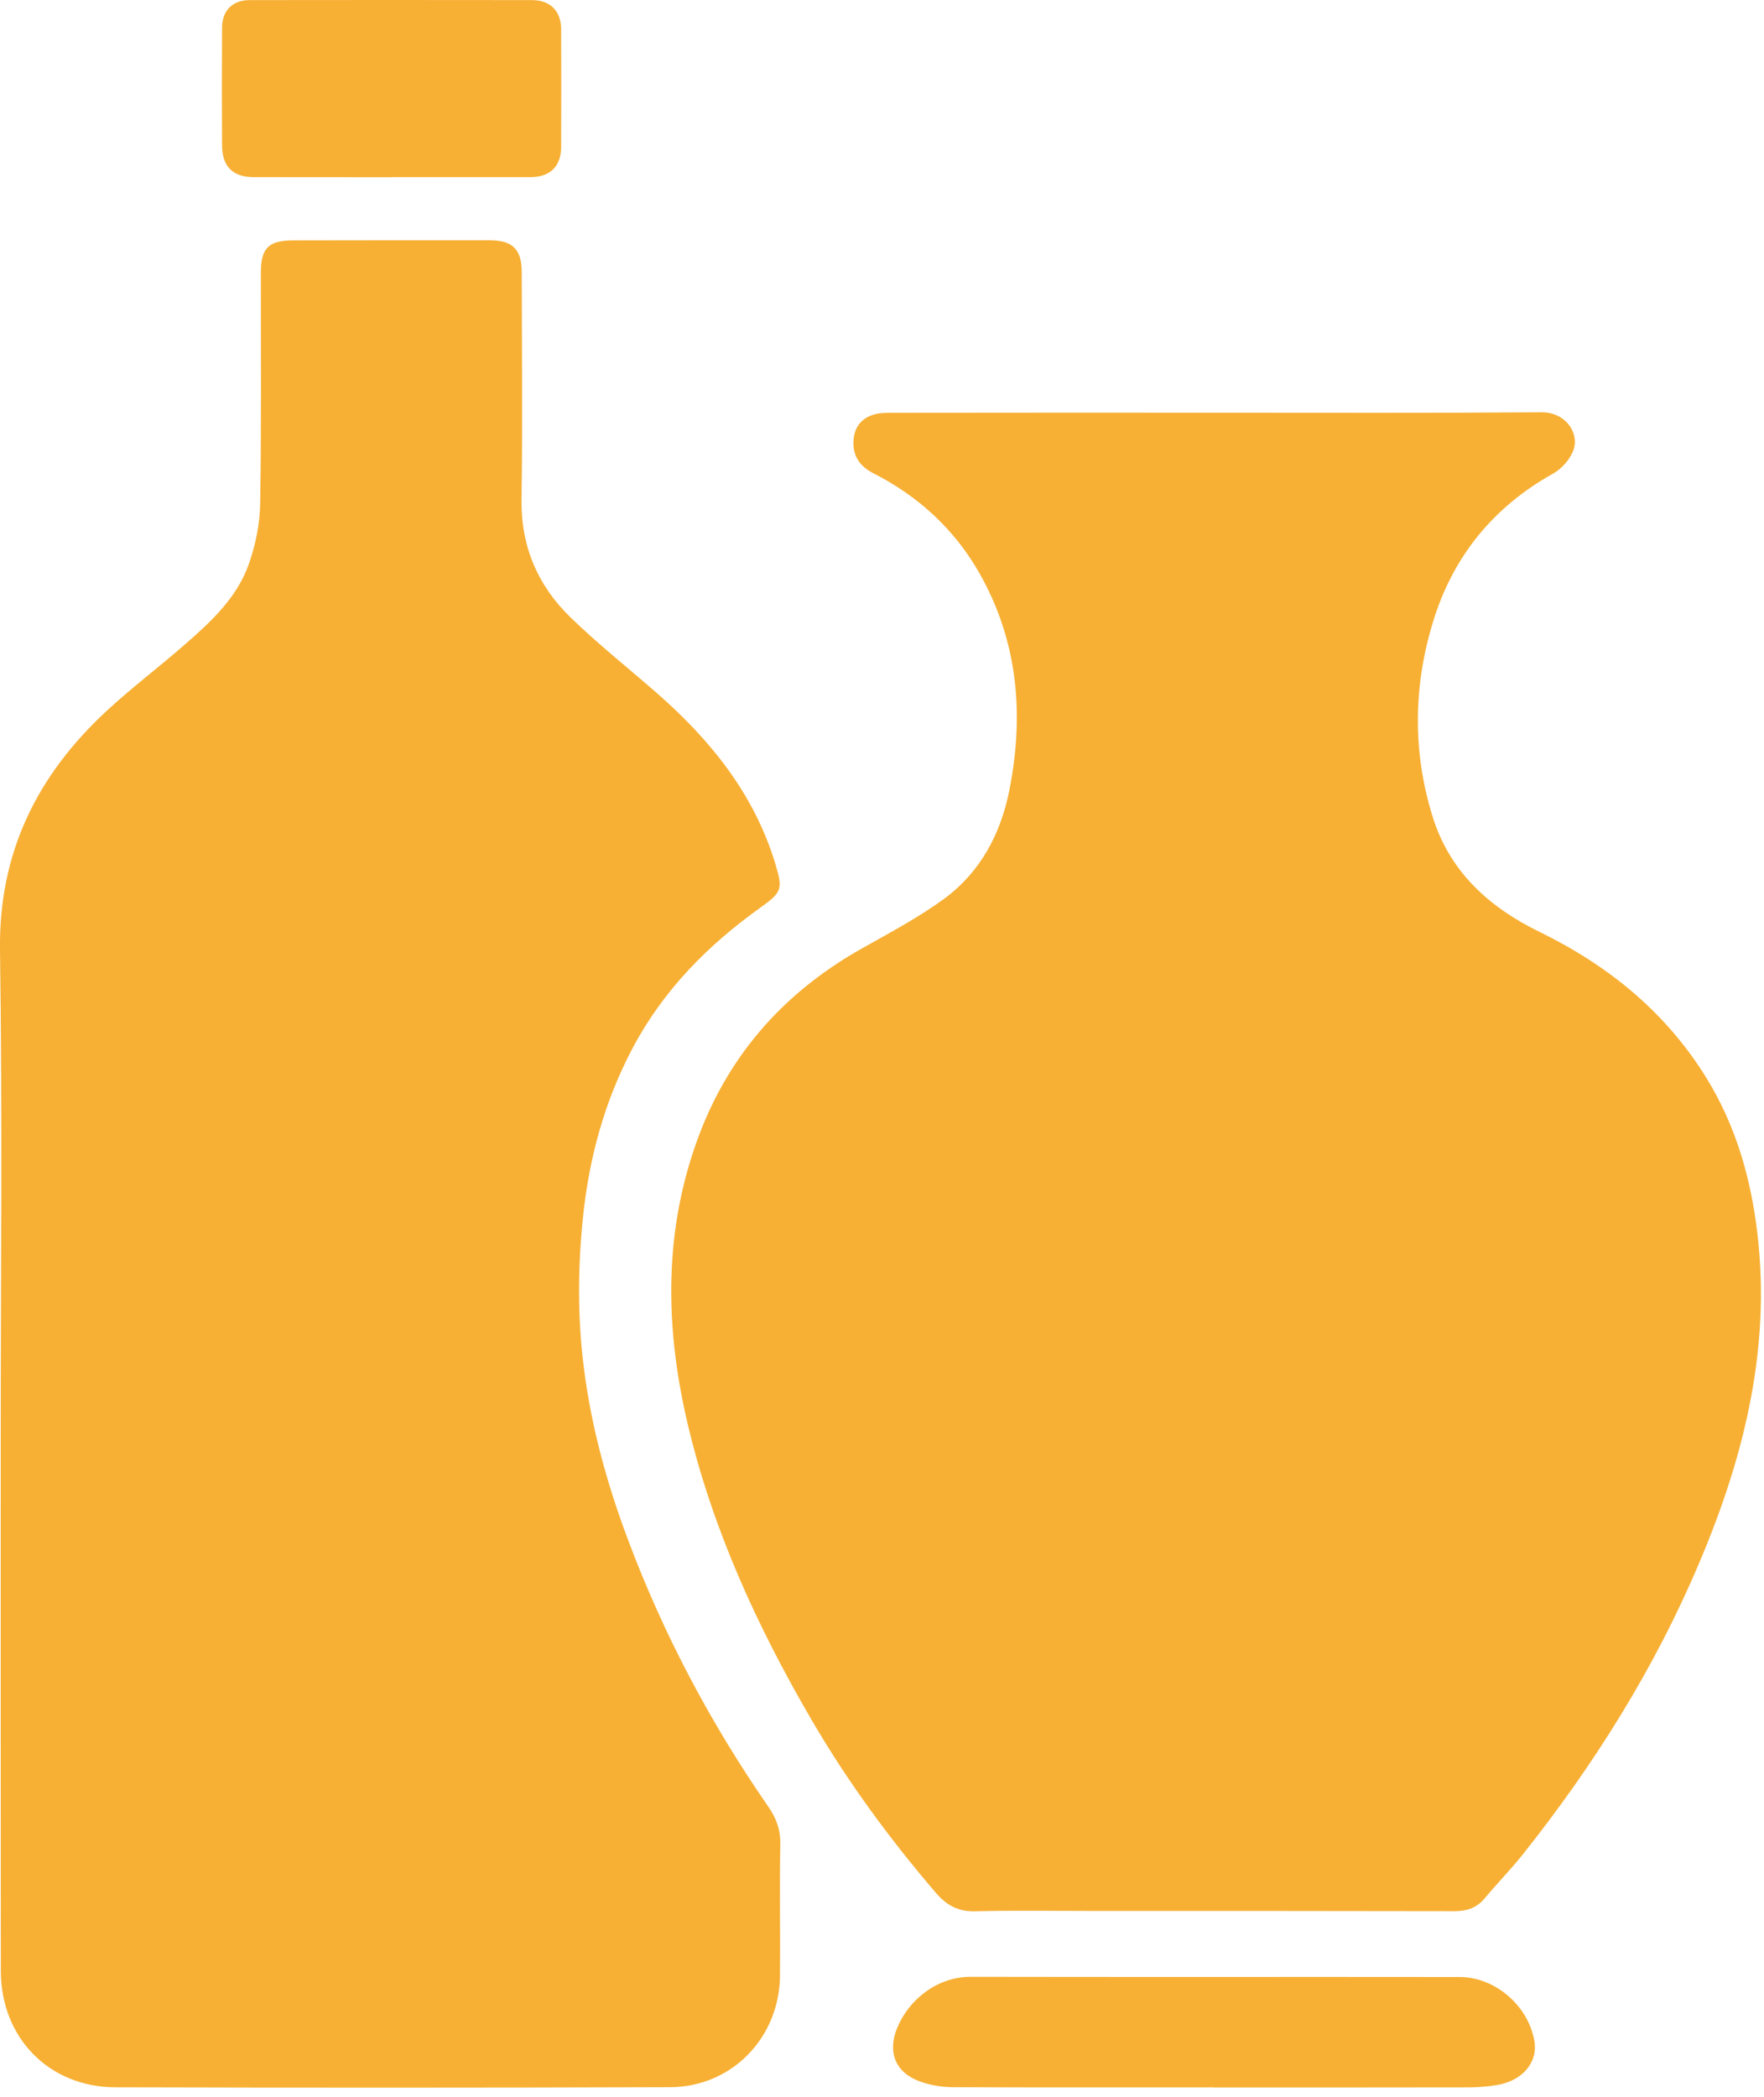
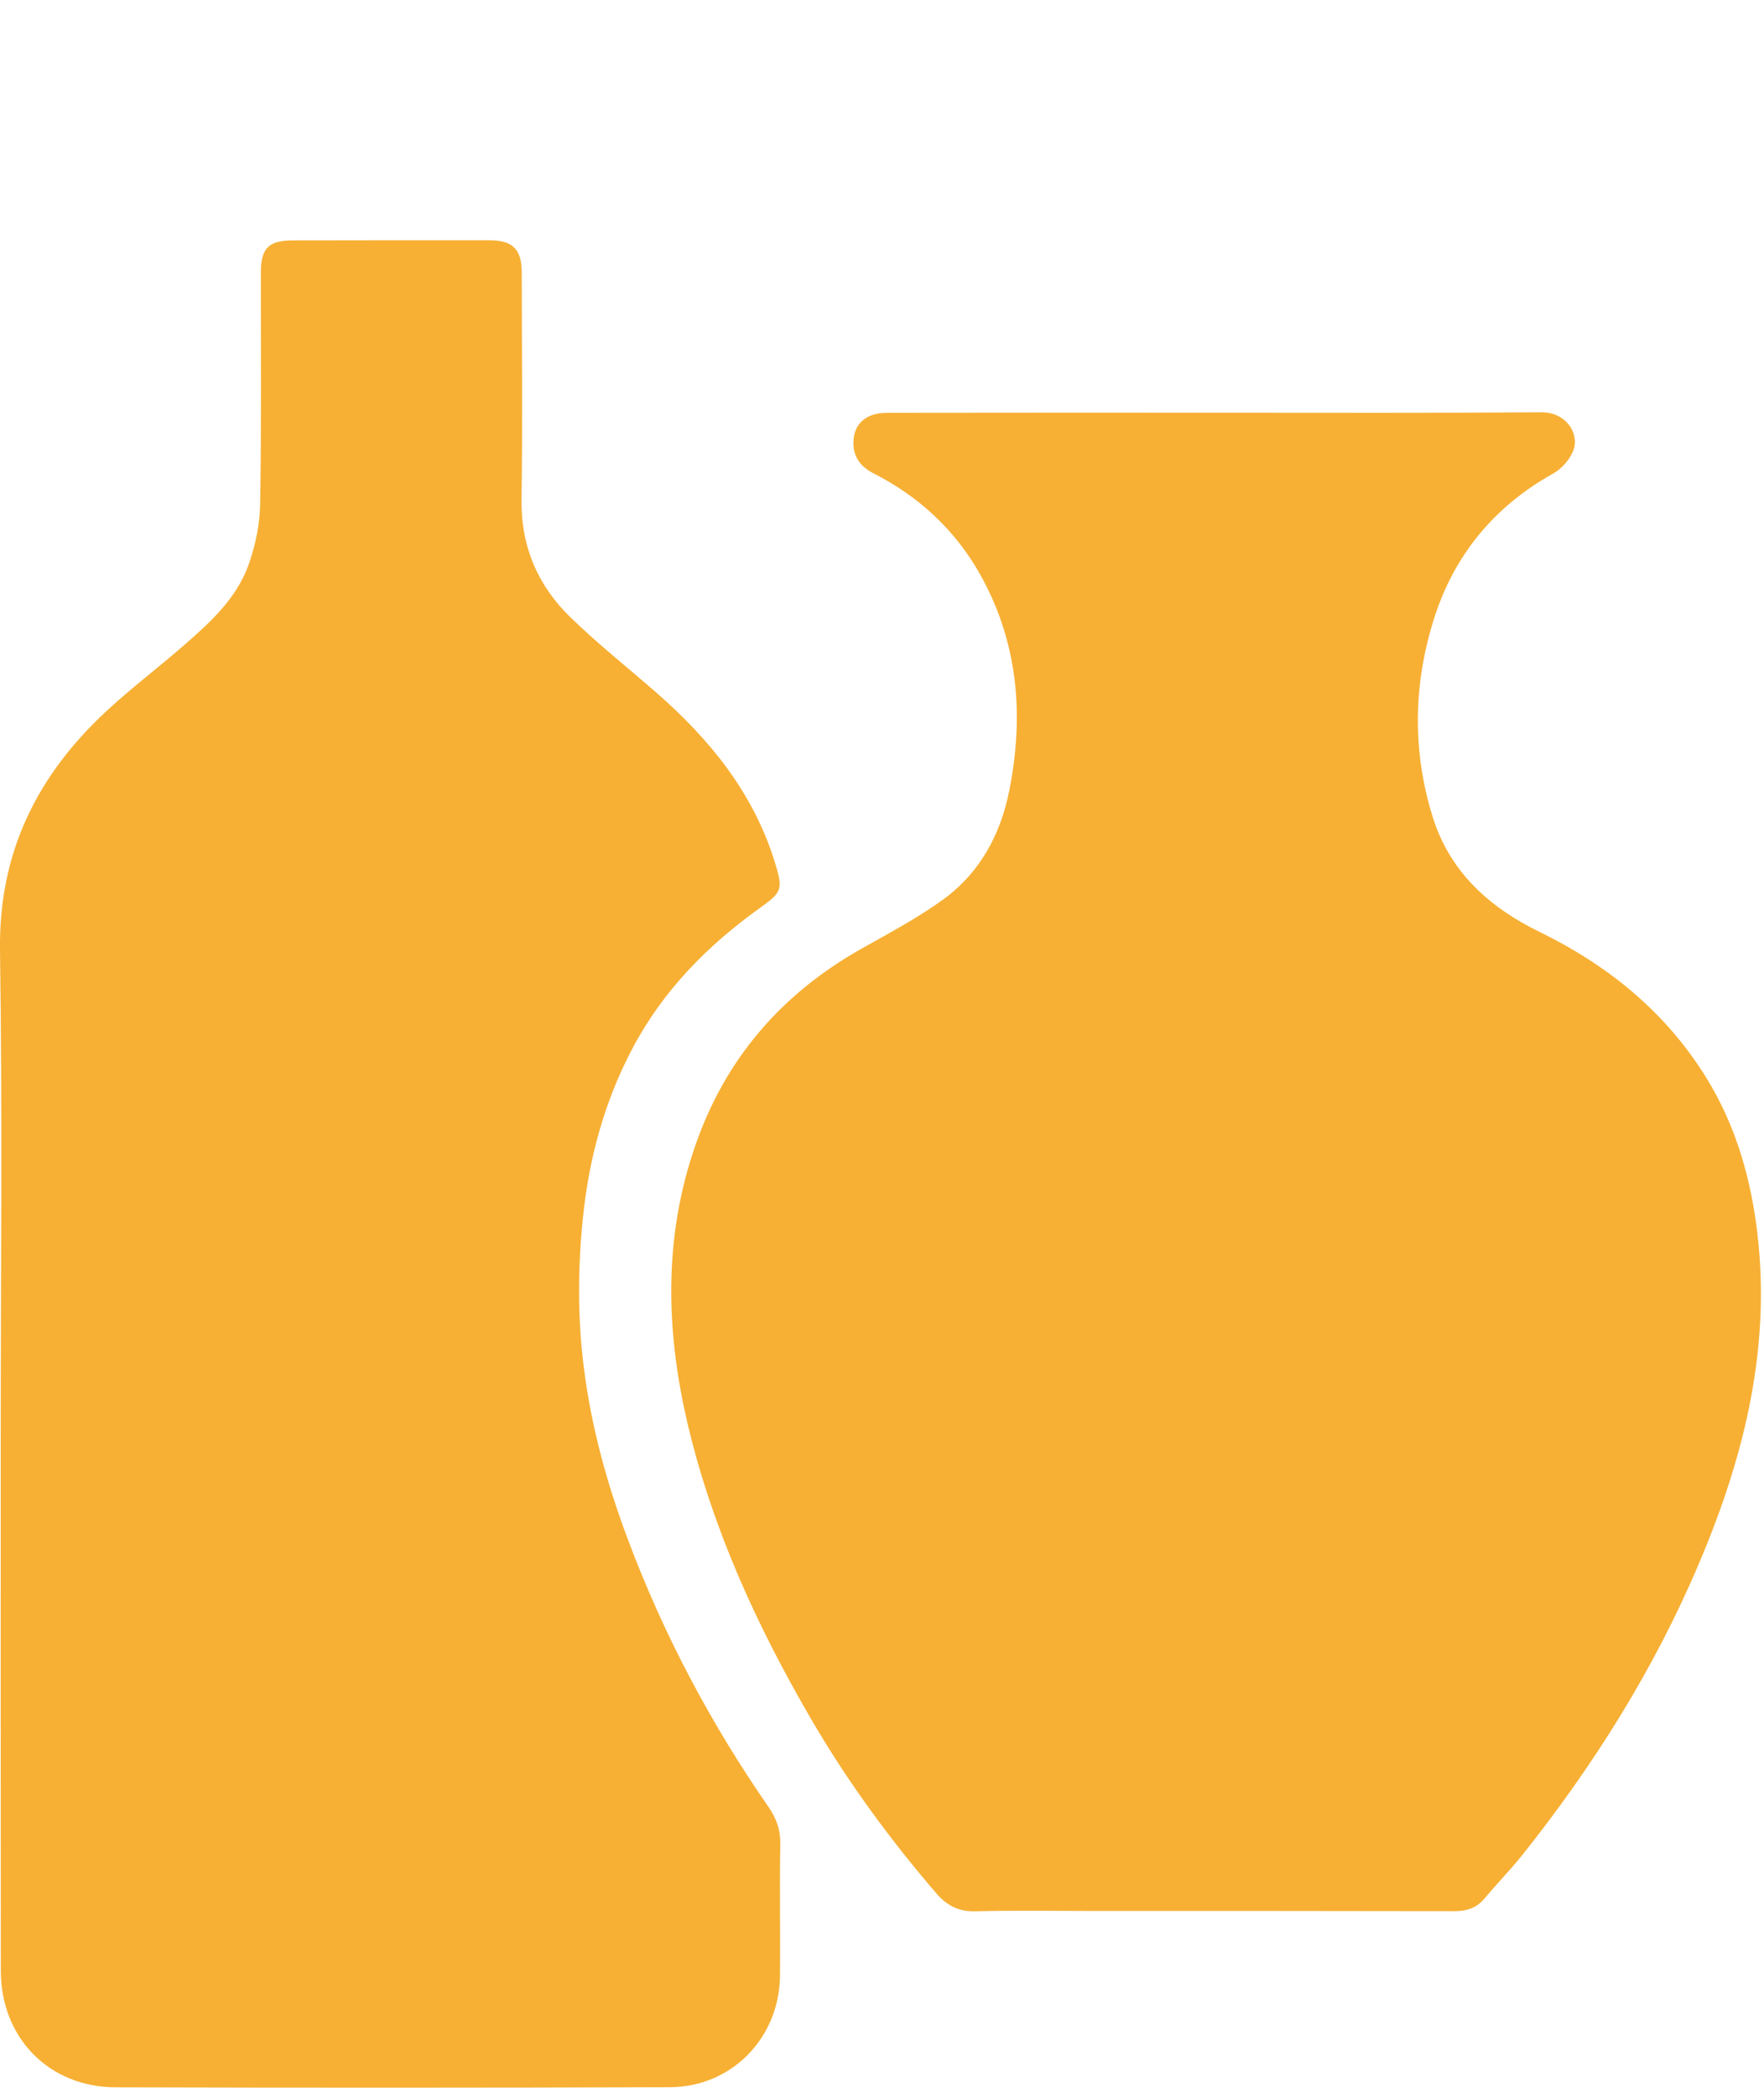
<svg xmlns="http://www.w3.org/2000/svg" version="1.2" viewBox="0 0 175 208" width="175" height="208">
  <title>industrie_verre</title>
  <style>
		.s0 { fill: #f7b034 } 
	</style>
  <path class="s0" d="m120.51 40.93c10.81 0 21.62 0.04 32.43-0.04 2.34-0.01 3.74 1.99 3.17 3.7-0.31 0.92-1.16 1.89-2.02 2.37-5.93 3.31-9.92 8.2-11.9 14.63-1.98 6.42-2.07 12.94-0.07 19.39 1.69 5.46 5.59 8.99 10.59 11.43 6.86 3.35 12.58 7.99 16.61 14.55 2.69 4.38 4.17 9.18 4.88 14.25 1.67 11.87-1.05 23.01-5.64 33.82-4.44 10.48-10.44 20.03-17.52 28.92-1.19 1.49-2.53 2.85-3.75 4.32-0.8 0.95-1.76 1.27-2.99 1.27q-17.62-0.03-35.24-0.02c-4.1 0-8.21-0.07-12.31 0.03-1.68 0.05-2.84-0.59-3.88-1.8-4.64-5.4-8.83-11.12-12.41-17.27-5.33-9.16-9.73-18.74-12.2-29.09-2.22-9.35-2.47-18.69 0.76-27.9 2.99-8.56 8.56-14.96 16.44-19.4 2.78-1.57 5.63-3.07 8.2-4.95 3.6-2.65 5.62-6.43 6.48-10.8 1.48-7.52 0.85-14.78-3-21.54-2.48-4.34-6.04-7.59-10.49-9.86-1.3-0.66-2.06-1.68-1.98-3.2 0.06-1.27 0.69-2.17 1.87-2.58 0.59-0.21 1.27-0.22 1.91-0.22q16.03-0.02 32.06-0.01z" />
  <path class="s0" d="m0.07 143.39c0-16.38 0.17-32.76-0.07-49.14-0.14-9.69 3.68-17.35 10.57-23.74 2.5-2.31 5.23-4.37 7.8-6.62 2.61-2.27 5.18-4.66 6.34-8.02 0.65-1.88 1.07-3.93 1.1-5.91 0.13-7.64 0.06-15.29 0.07-22.93 0-2.42 0.76-3.19 3.2-3.19q9.75-0.02 19.51-0.01c2.27 0 3.17 0.91 3.17 3.17 0.01 7.52 0.09 15.04-0.02 22.56-0.06 4.64 1.61 8.51 4.84 11.65 2.7 2.63 5.67 4.98 8.51 7.46 5.34 4.66 9.7 10.02 11.81 16.94 0.77 2.53 0.7 2.86-1.42 4.37-5.23 3.73-9.65 8.19-12.69 13.91-2.81 5.28-4.35 10.93-4.96 16.87-0.51 4.99-0.54 9.98 0.1 14.95 0.74 5.84 2.3 11.49 4.37 16.99 3.53 9.42 8.21 18.23 13.93 26.49 0.79 1.14 1.21 2.29 1.18 3.72-0.08 4.35 0.01 8.7-0.03 13.05-0.07 6.16-4.8 11.02-10.93 11.04q-27.5 0.09-54.99 0.01c-6.62-0.02-11.38-4.93-11.38-11.56q-0.02-26.03-0.01-52.06z" />
-   <path class="s0" d="m120.34 207.02c-8.62 0-17.23 0.02-25.84-0.02-1.08-0.01-2.2-0.2-3.21-0.56-2.42-0.86-3.27-2.87-2.31-5.26 1.13-2.82 3.96-5.13 7.3-5.13 16.17 0.03 32.34 0 48.51 0.02 3.55 0 6.84 2.86 7.43 6.36 0.36 2.12-1.19 3.95-3.75 4.36q-1.44 0.23-2.9 0.23-12.62 0.02-25.23 0.01 0 0 0-0.01z" />
-   <path class="s0" d="m38.85 17.58q-6.83 0-13.65-0.01-3.14 0-3.17-3.12-0.04-5.85 0-11.7c0-1.7 1.04-2.74 2.73-2.74q14.01-0.02 28.02 0c1.81 0 2.88 1.09 2.89 2.88q0.02 5.85 0 11.7c-0.01 1.92-1.1 2.97-3.05 2.98q-6.89 0-13.77 0 0 0 0 0.01z" />
</svg>